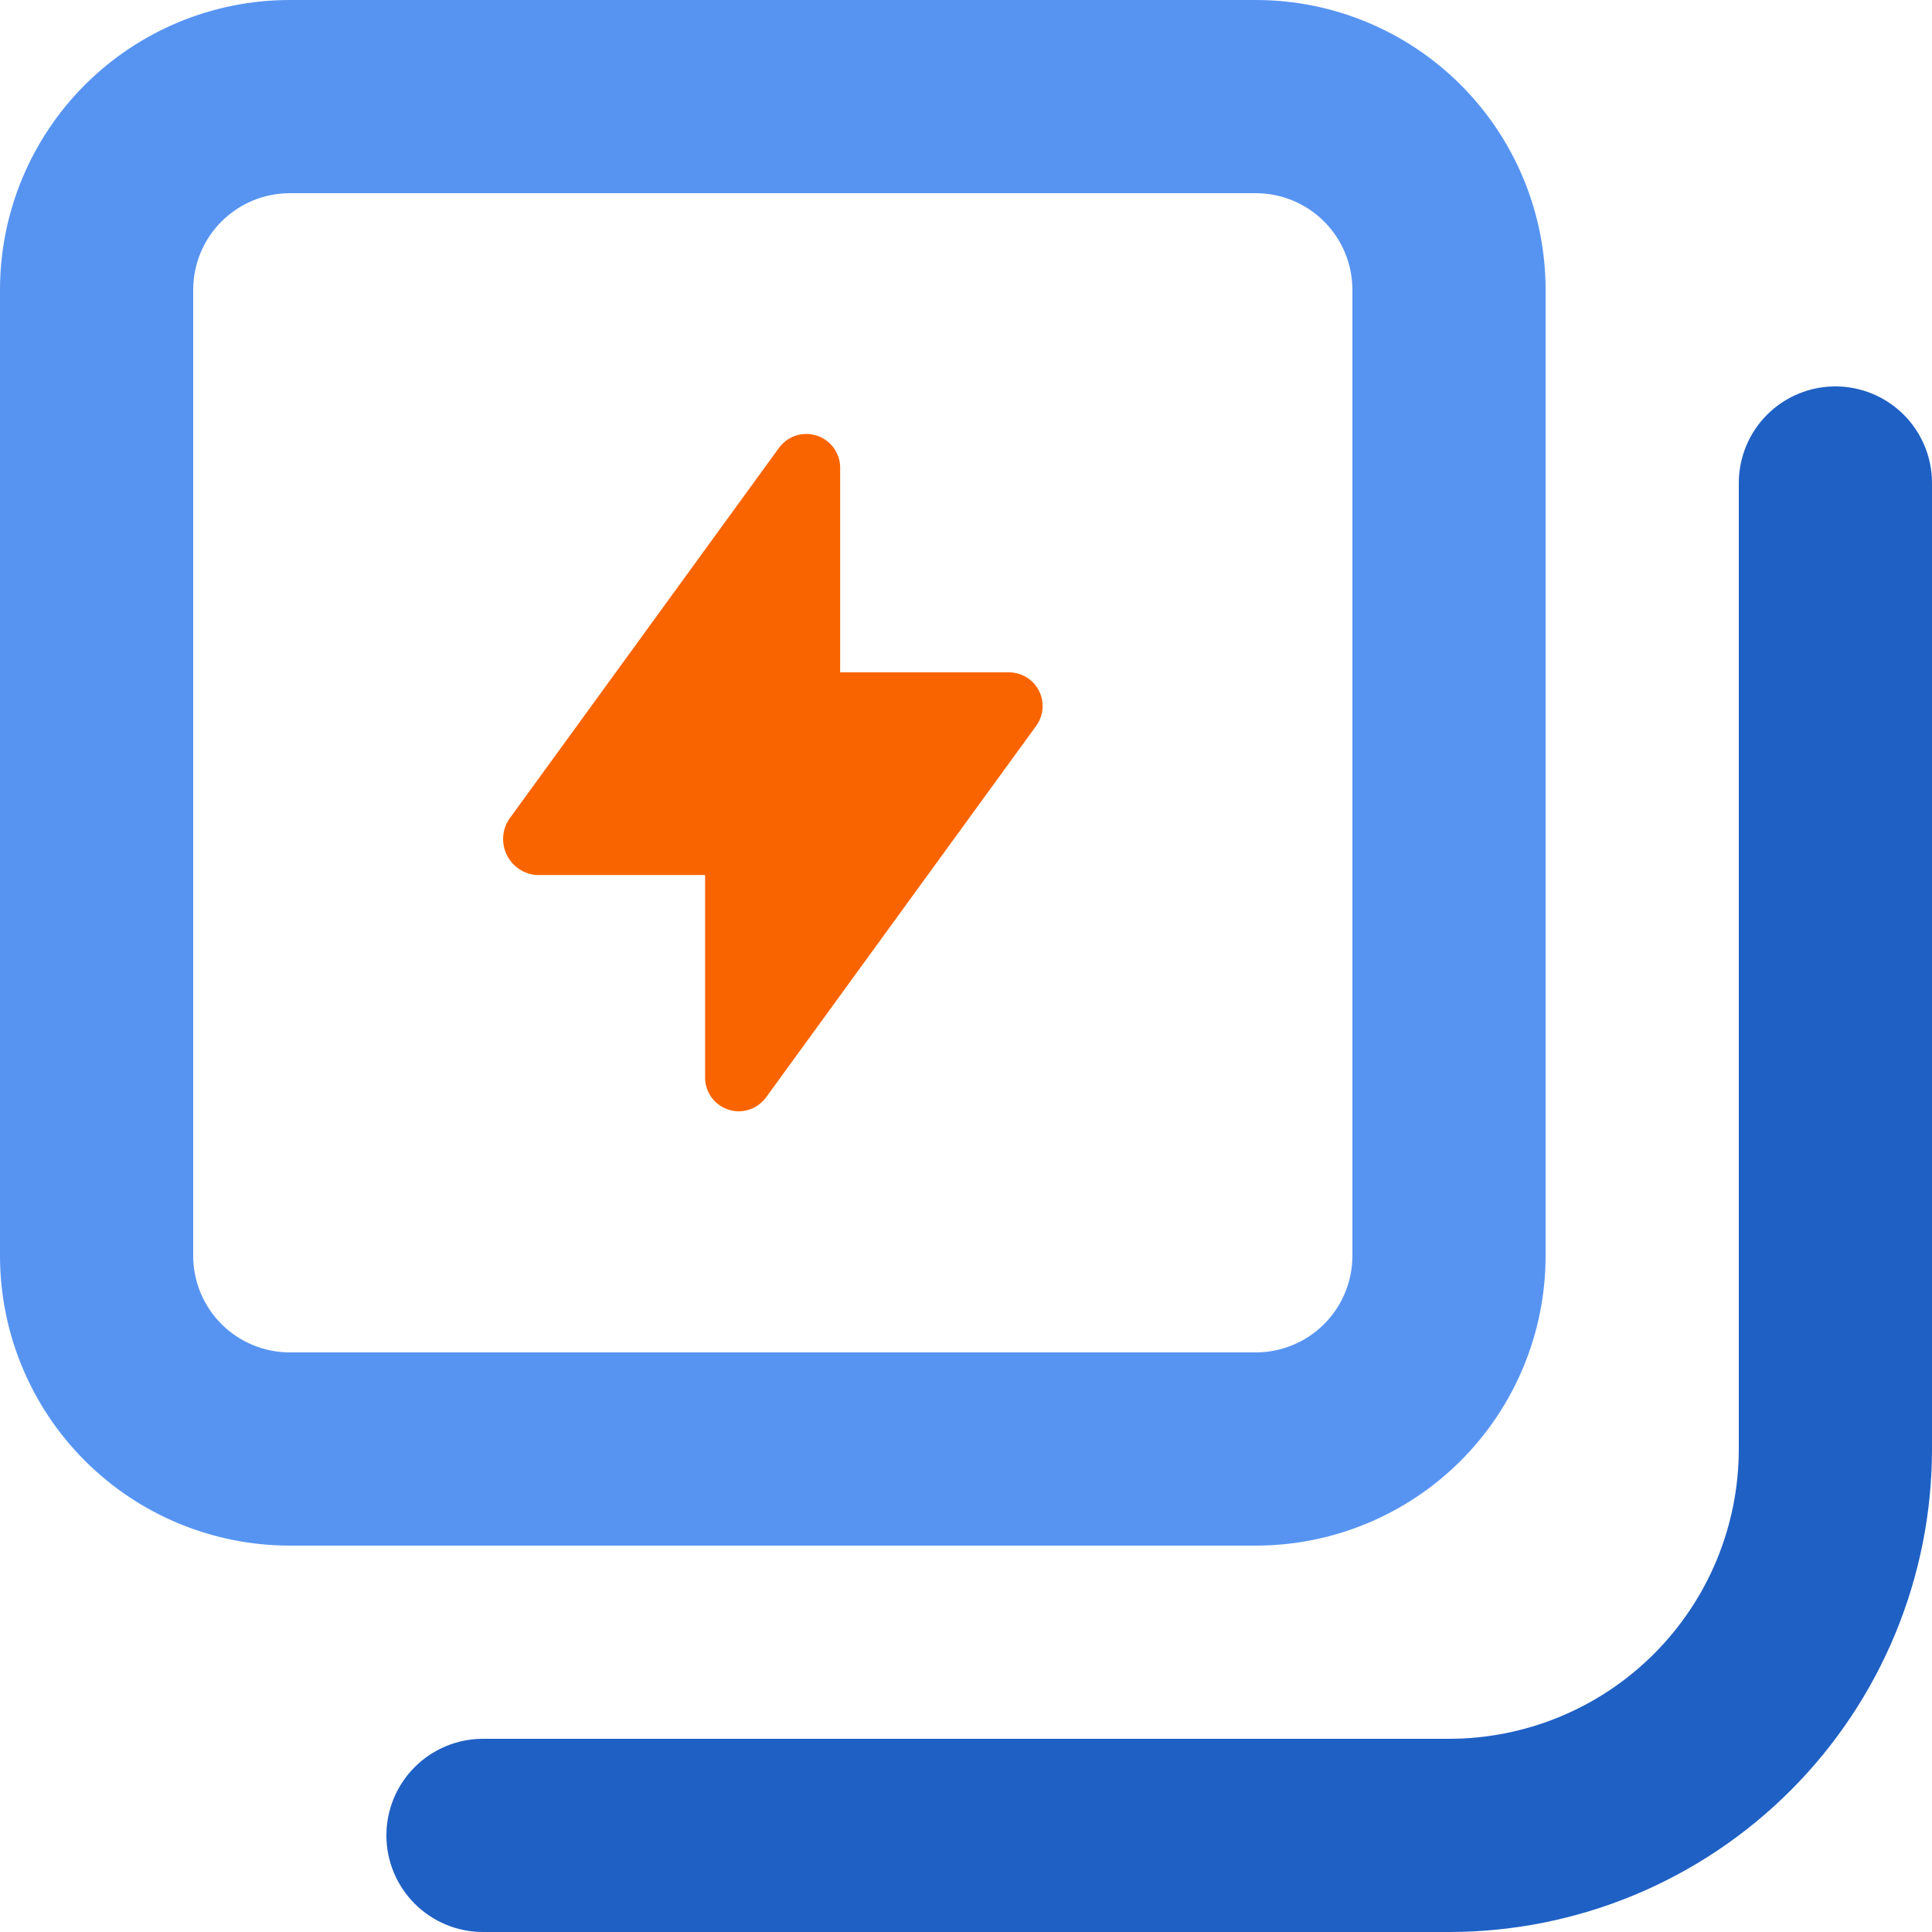
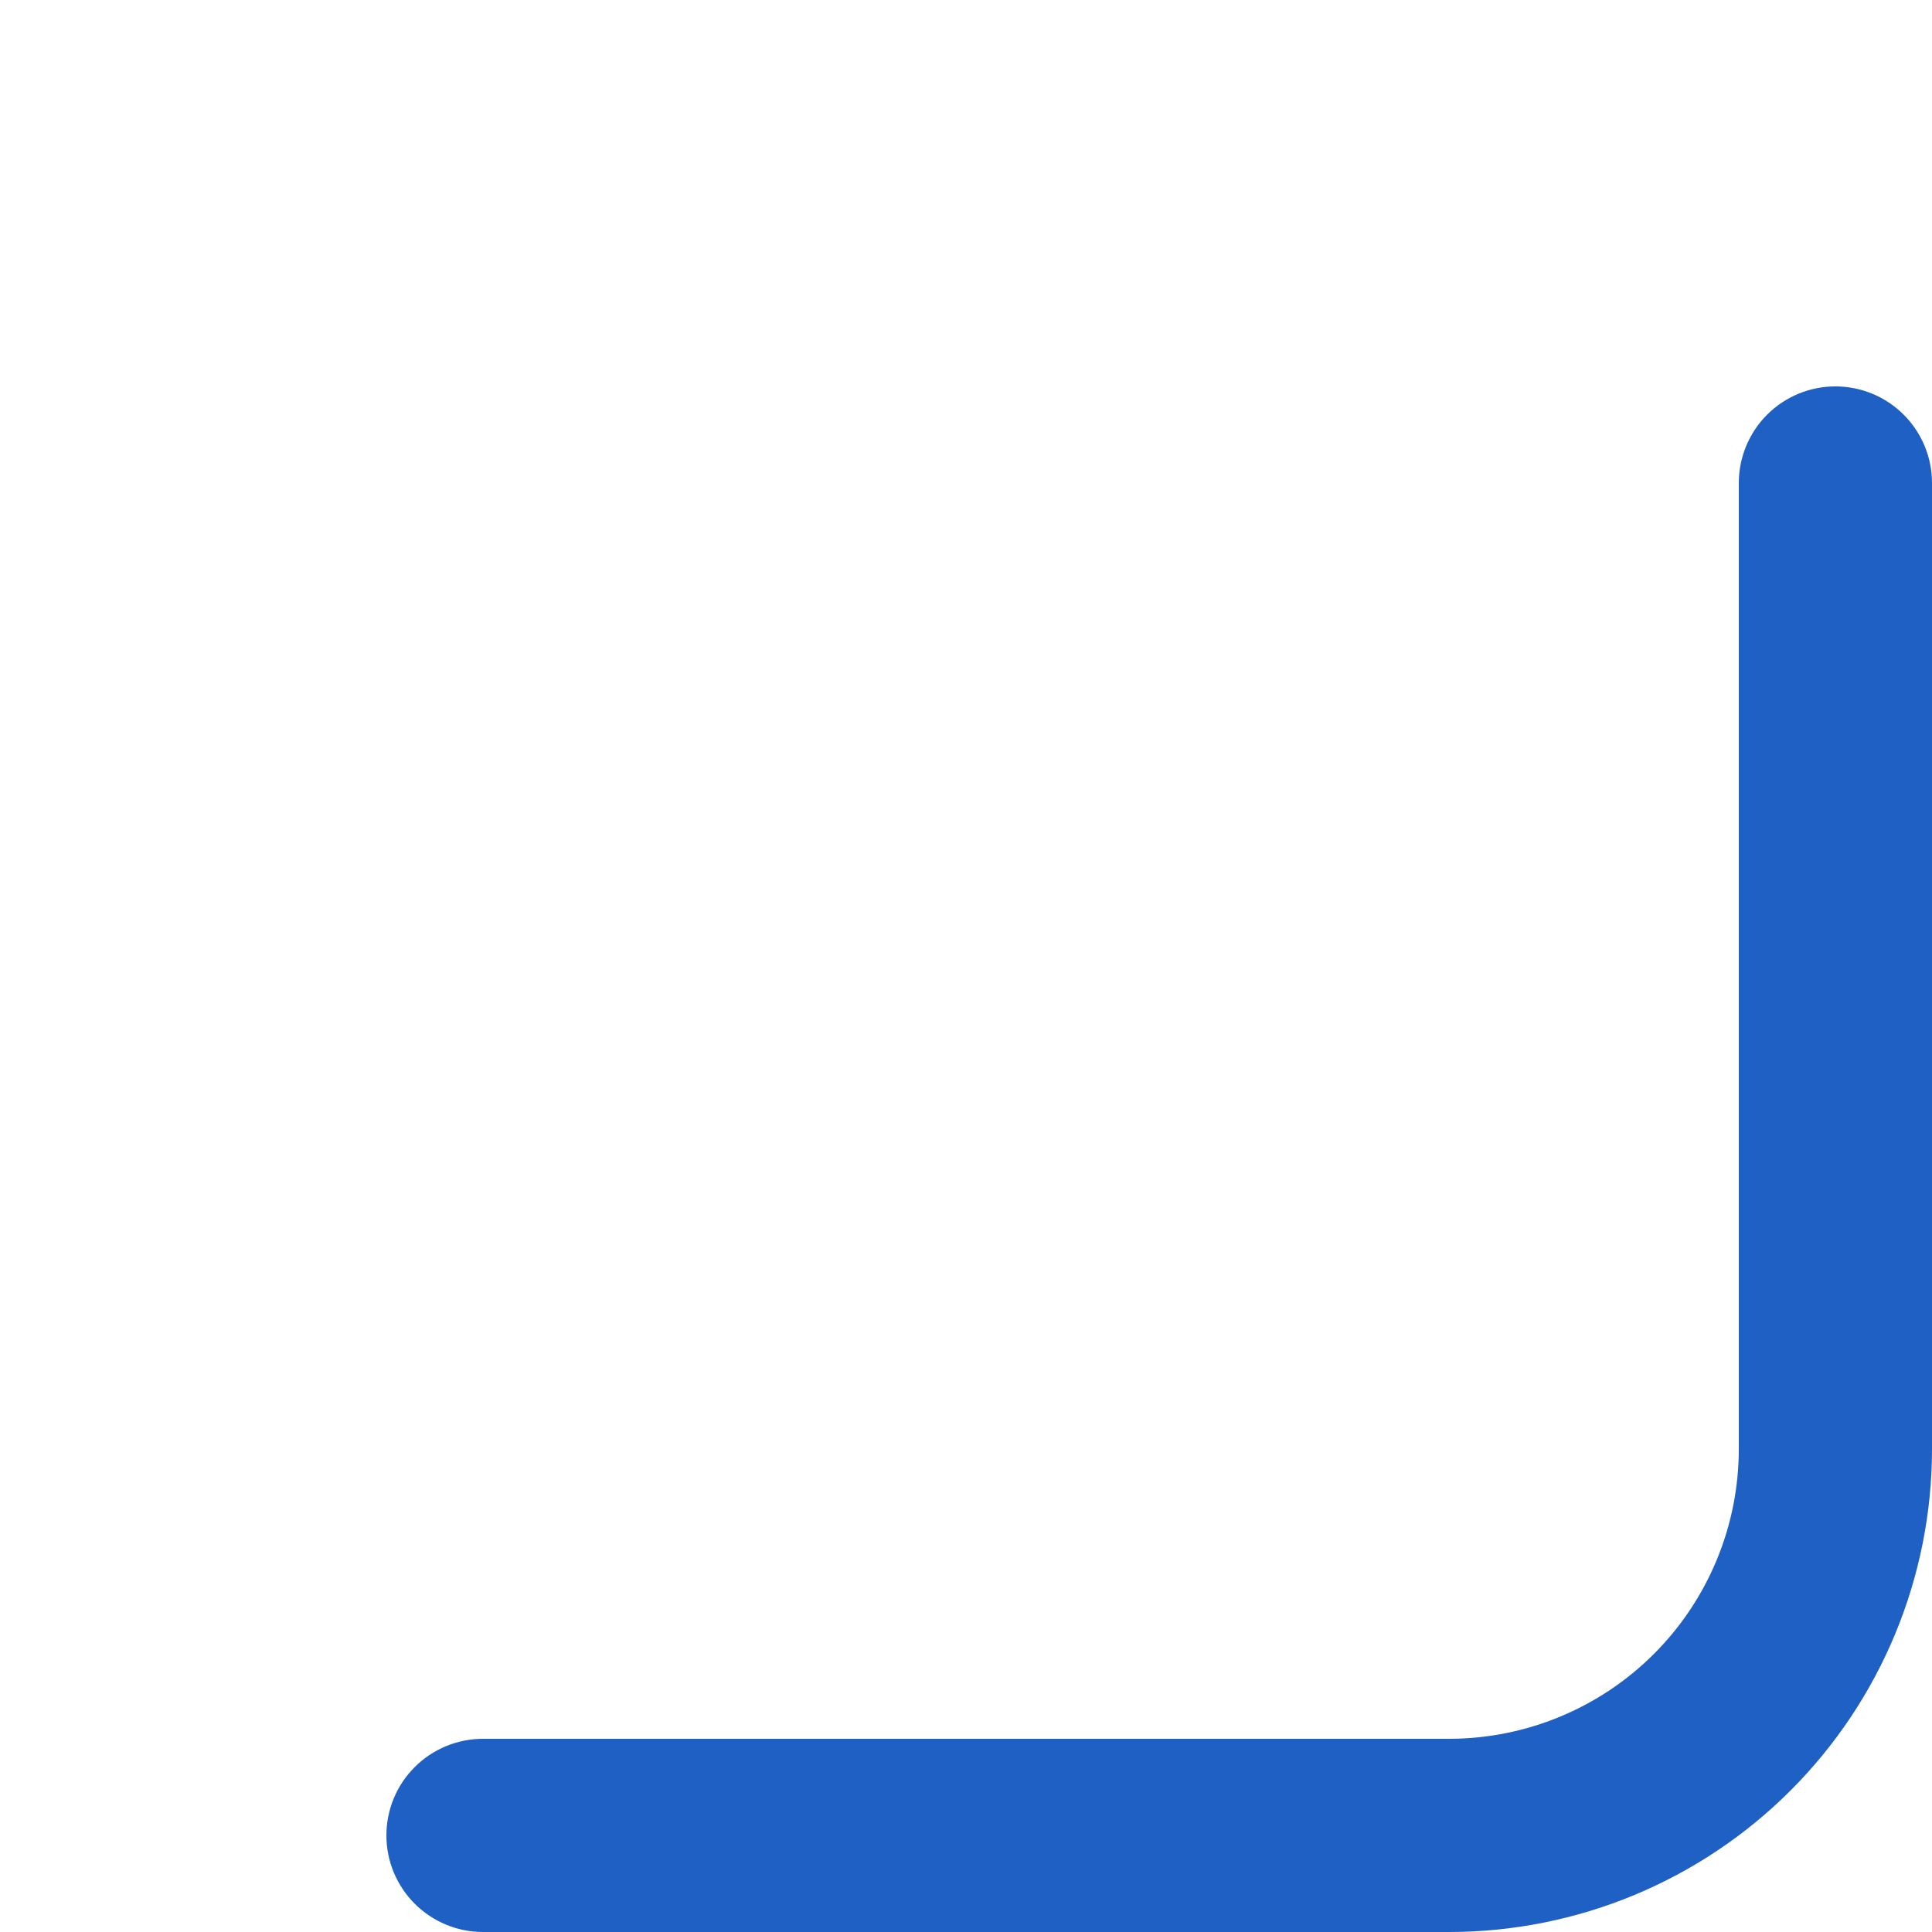
<svg xmlns="http://www.w3.org/2000/svg" width="22" height="22" viewBox="0 0 214 214" fill="none">
-   <path d="M115.09 76.53C114.779 75.913 114.303 75.394 113.715 75.031C113.128 74.667 112.451 74.473 111.76 74.47H93.06V52C93.099 51.195 92.878 50.398 92.429 49.728C91.98 49.059 91.327 48.552 90.567 48.282C89.808 48.013 88.981 47.996 88.211 48.233C87.44 48.47 86.767 48.95 86.29 49.6L56.36 90.78C55.99 91.358 55.775 92.022 55.735 92.707C55.696 93.392 55.833 94.076 56.135 94.693C56.436 95.31 56.891 95.838 57.456 96.228C58.021 96.619 58.676 96.857 59.36 96.92H78.1V119.36C78.1 120.148 78.349 120.917 78.813 121.554C79.276 122.192 79.93 122.667 80.68 122.91C81.055 123.029 81.446 123.093 81.84 123.1C82.424 123.094 82.999 122.953 83.52 122.687C84.04 122.422 84.492 122.039 84.84 121.57L114.76 80.42C115.168 79.865 115.415 79.208 115.473 78.521C115.531 77.835 115.399 77.146 115.09 76.53Z" fill="#FA6400" />
-   <path d="M139.1 0H32.1C23.587 0 15.422 3.382 9.402 9.402C3.382 15.422 0 23.587 0 32.1L0 139.1C0 147.613 3.382 155.778 9.402 161.798C15.422 167.818 23.587 171.2 32.1 171.2H139.1C147.613 171.2 155.778 167.818 161.798 161.798C167.818 155.778 171.2 147.613 171.2 139.1V32.1C171.2 23.587 167.818 15.422 161.798 9.402C155.778 3.382 147.613 0 139.1 0V0ZM149.8 139.1C149.8 141.938 148.673 144.659 146.666 146.666C144.659 148.673 141.938 149.8 139.1 149.8H32.1C29.262 149.8 26.541 148.673 24.534 146.666C22.527 144.659 21.4 141.938 21.4 139.1V32.1C21.4 30.695 21.677 29.303 22.215 28.005C22.752 26.707 23.54 25.527 24.534 24.534C26.541 22.527 29.262 21.4 32.1 21.4H139.1C141.938 21.4 144.659 22.527 146.666 24.534C148.673 26.541 149.8 29.262 149.8 32.1V139.1Z" fill="#5794F2" />
  <path d="M203.3 42.8C201.895 42.8 200.504 43.077 199.205 43.614C197.907 44.152 196.728 44.94 195.734 45.934C194.74 46.927 193.952 48.107 193.415 49.405C192.877 50.703 192.6 52.095 192.6 53.5V160.5C192.6 169.013 189.218 177.178 183.198 183.198C177.178 189.218 169.013 192.6 160.5 192.6H53.5C50.662 192.6 47.941 193.727 45.934 195.734C43.927 197.74 42.8 200.462 42.8 203.3C42.8 206.138 43.927 208.859 45.934 210.866C47.941 212.872 50.662 214 53.5 214H160.5C174.689 214 188.297 208.363 198.33 198.33C208.363 188.297 214 174.689 214 160.5V53.5C214 52.095 213.723 50.703 213.186 49.405C212.648 48.107 211.86 46.927 210.866 45.934C209.872 44.94 208.693 44.152 207.395 43.614C206.097 43.077 204.705 42.8 203.3 42.8Z" fill="#1F60C4" />
</svg>